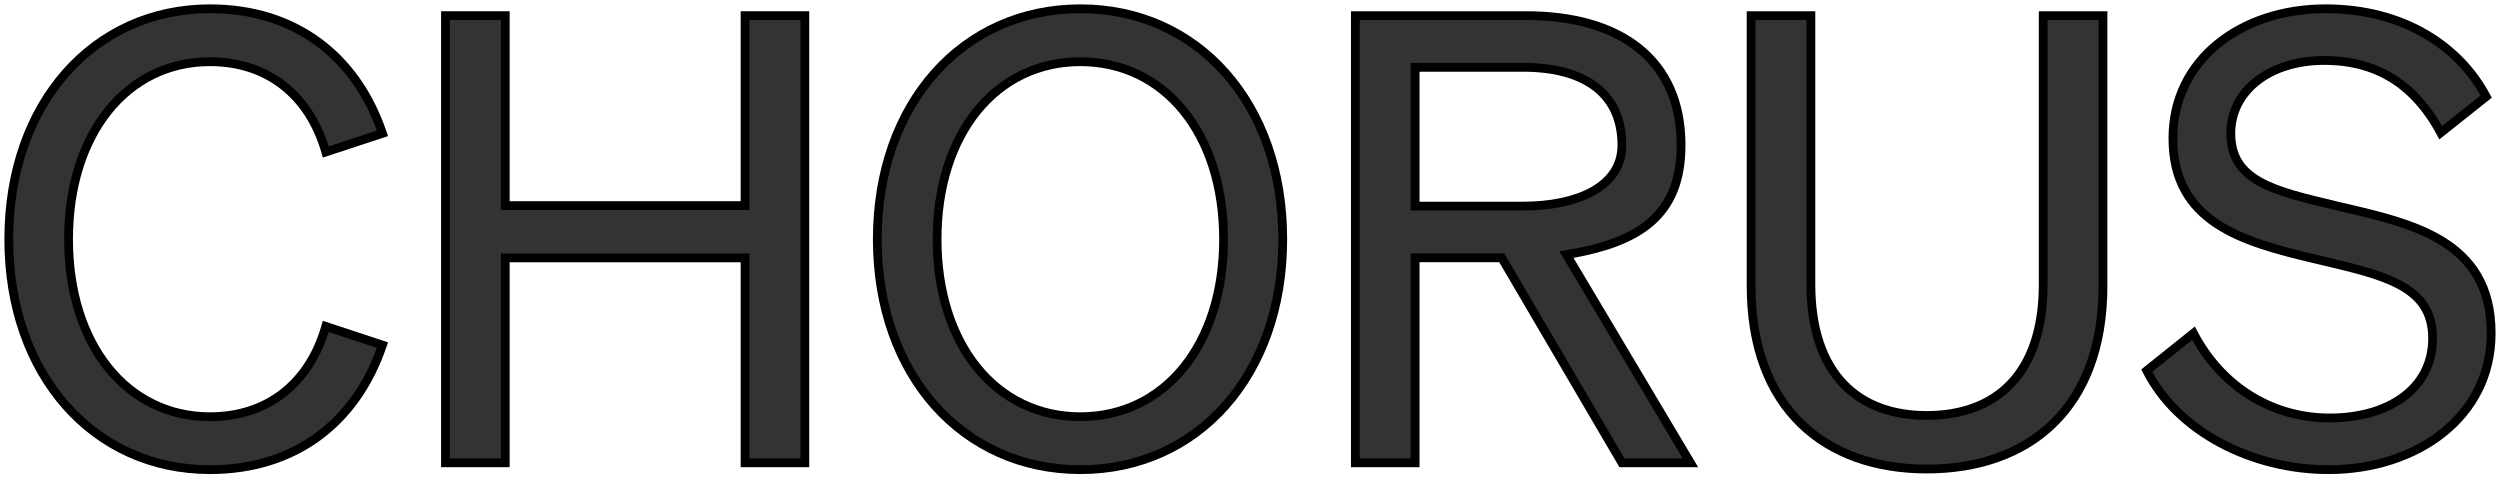
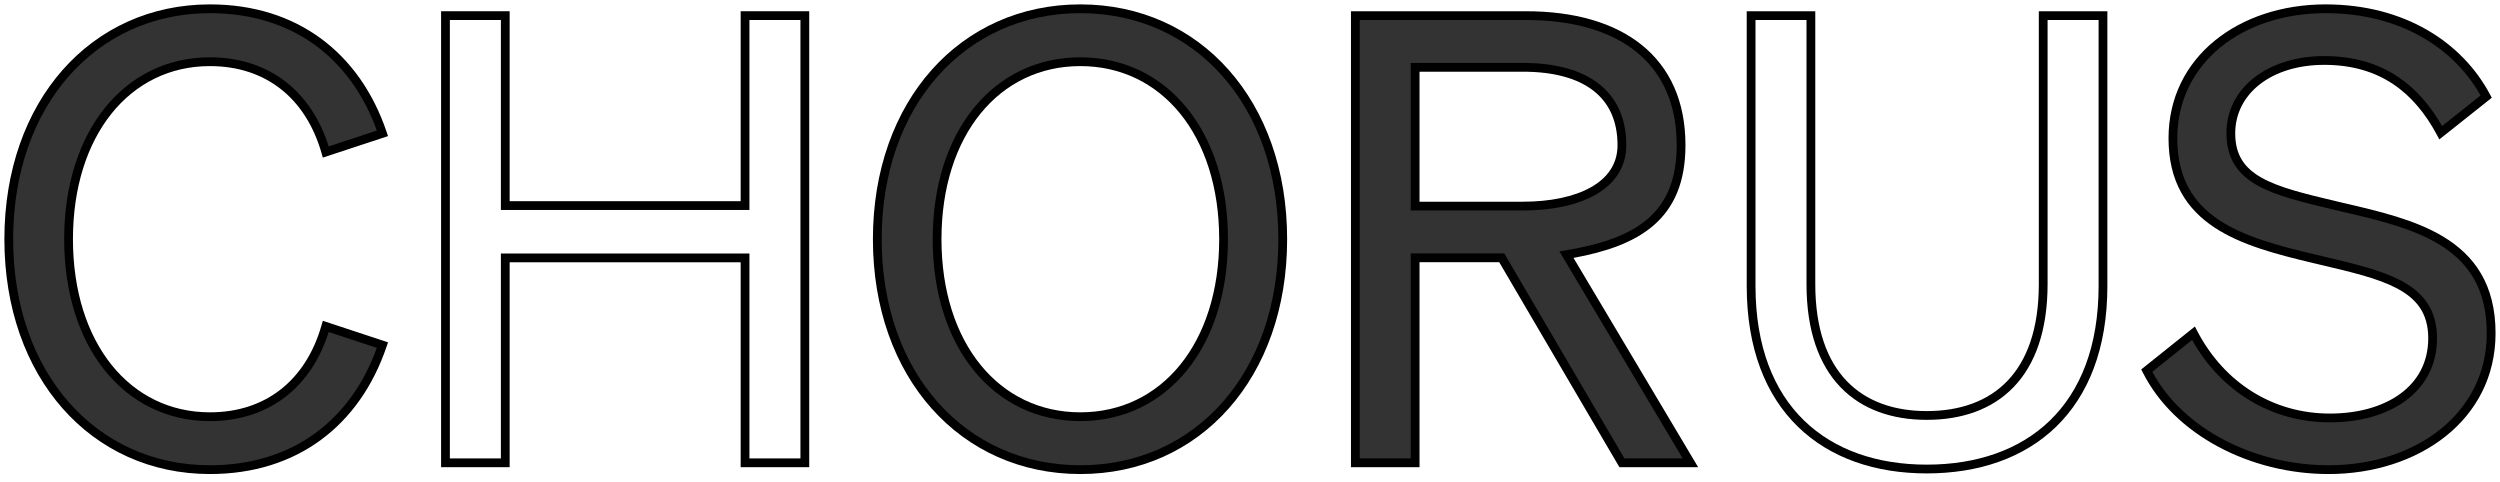
<svg xmlns="http://www.w3.org/2000/svg" fill="none" viewBox="0 0 285 55" height="55" width="285">
  <path fill="#333333" d="M244.73 42.251L250.055 37.991C253.25 44.097 259.001 47.647 265.604 47.647C272.207 47.647 277.319 44.381 277.319 38.559C277.319 32.382 271.426 31.317 263.687 29.471C255.664 27.554 247.712 25.353 247.712 15.768C247.712 6.822 255.451 1 265.107 1C273.982 1 280.372 5.26 283.425 11.011L278.242 15.129C275.615 10.23 271.568 6.893 264.965 6.893C258.788 6.893 254.315 10.301 254.315 15.2C254.315 20.596 259.072 21.732 266.243 23.436C274.692 25.424 283.993 27.199 283.993 37.991C283.993 47.505 275.544 53.54 265.462 53.54C256.658 53.54 248.209 49.138 244.73 42.251Z" />
-   <path fill="black" d="M265.107 1.5C255.63 1.5 248.212 7.187 248.212 15.768C248.212 18.093 248.694 19.942 249.518 21.442C250.343 22.943 251.526 24.12 252.968 25.079C255.872 27.009 259.777 28.023 263.803 28.985C264.195 29.078 264.582 29.169 264.966 29.26C268.339 30.057 271.382 30.775 273.636 31.947C274.905 32.607 275.958 33.426 276.692 34.513C277.429 35.605 277.819 36.931 277.819 38.559C277.819 41.636 276.46 44.055 274.234 45.689C272.023 47.313 268.981 48.147 265.604 48.147C259.002 48.147 253.23 44.693 249.901 38.755L245.364 42.385C248.848 48.86 256.955 53.04 265.462 53.04C275.378 53.04 283.493 47.13 283.493 37.991C283.493 35.367 282.929 33.323 281.976 31.696C281.024 30.068 279.664 28.828 278.028 27.84C274.958 25.987 270.982 25.057 267.012 24.13C266.718 24.061 266.423 23.992 266.129 23.923L266.128 23.922L266.08 23.911C262.542 23.07 259.496 22.347 257.345 21.138C256.252 20.524 255.361 19.771 254.747 18.789C254.131 17.804 253.815 16.626 253.815 15.2C253.815 9.914 258.638 6.393 264.965 6.393C268.356 6.393 271.117 7.251 273.372 8.758C275.465 10.156 277.097 12.095 278.394 14.37L282.785 10.881C279.751 5.489 273.621 1.5 265.107 1.5ZM247.212 15.768C247.212 6.457 255.273 0.5 265.107 0.5C274.153 0.5 280.721 4.85 283.867 10.777L284.062 11.144L278.085 15.893L277.802 15.365C276.516 12.967 274.897 10.979 272.817 9.59C270.741 8.203 268.177 7.393 264.965 7.393C258.938 7.393 254.815 10.688 254.815 15.2C254.815 16.472 255.095 17.459 255.594 18.259C256.096 19.061 256.843 19.709 257.835 20.267C259.845 21.396 262.746 22.091 266.358 22.949C266.663 23.021 266.97 23.093 267.278 23.165C271.204 24.081 275.333 25.045 278.545 26.984C280.29 28.038 281.784 29.389 282.839 31.191C283.895 32.994 284.493 35.219 284.493 37.991C284.493 47.88 275.71 54.04 265.462 54.04C256.517 54.04 247.868 49.571 244.284 42.476L244.101 42.114L250.217 37.221L250.498 37.759C253.611 43.708 259.196 47.147 265.604 47.147C268.83 47.147 271.646 46.348 273.642 44.883C275.623 43.429 276.819 41.304 276.819 38.559C276.819 37.099 276.473 35.975 275.863 35.072C275.25 34.165 274.347 33.444 273.175 32.834C271.039 31.724 268.127 31.035 264.716 30.229C264.34 30.14 263.959 30.05 263.571 29.957C259.575 29.003 255.492 27.957 252.414 25.911C250.865 24.882 249.559 23.592 248.642 21.924C247.725 20.256 247.212 18.236 247.212 15.768Z" clip-rule="evenodd" fill-rule="evenodd" />
-   <path fill="#333333" d="M219.648 53.469C208.146 53.469 199.626 46.653 199.626 32.595V1.781H206.442V32.382C206.442 42.819 211.98 47.363 219.648 47.363C227.387 47.363 232.925 42.819 232.925 32.382V1.781H239.741V32.595C239.741 46.653 231.221 53.469 219.648 53.469Z" />
+   <path fill="black" d="M265.107 1.5C255.63 1.5 248.212 7.187 248.212 15.768C248.212 18.093 248.694 19.942 249.518 21.442C250.343 22.943 251.526 24.12 252.968 25.079C255.872 27.009 259.777 28.023 263.803 28.985C264.195 29.078 264.582 29.169 264.966 29.26C268.339 30.057 271.382 30.775 273.636 31.947C274.905 32.607 275.958 33.426 276.692 34.513C277.429 35.605 277.819 36.931 277.819 38.559C277.819 41.636 276.46 44.055 274.234 45.689C272.023 47.313 268.981 48.147 265.604 48.147C259.002 48.147 253.23 44.693 249.901 38.755L245.364 42.385C248.848 48.86 256.955 53.04 265.462 53.04C275.378 53.04 283.493 47.13 283.493 37.991C283.493 35.367 282.929 33.323 281.976 31.696C281.024 30.068 279.664 28.828 278.028 27.84C274.958 25.987 270.982 25.057 267.012 24.13C266.718 24.061 266.423 23.992 266.129 23.923L266.128 23.922C262.542 23.07 259.496 22.347 257.345 21.138C256.252 20.524 255.361 19.771 254.747 18.789C254.131 17.804 253.815 16.626 253.815 15.2C253.815 9.914 258.638 6.393 264.965 6.393C268.356 6.393 271.117 7.251 273.372 8.758C275.465 10.156 277.097 12.095 278.394 14.37L282.785 10.881C279.751 5.489 273.621 1.5 265.107 1.5ZM247.212 15.768C247.212 6.457 255.273 0.5 265.107 0.5C274.153 0.5 280.721 4.85 283.867 10.777L284.062 11.144L278.085 15.893L277.802 15.365C276.516 12.967 274.897 10.979 272.817 9.59C270.741 8.203 268.177 7.393 264.965 7.393C258.938 7.393 254.815 10.688 254.815 15.2C254.815 16.472 255.095 17.459 255.594 18.259C256.096 19.061 256.843 19.709 257.835 20.267C259.845 21.396 262.746 22.091 266.358 22.949C266.663 23.021 266.97 23.093 267.278 23.165C271.204 24.081 275.333 25.045 278.545 26.984C280.29 28.038 281.784 29.389 282.839 31.191C283.895 32.994 284.493 35.219 284.493 37.991C284.493 47.88 275.71 54.04 265.462 54.04C256.517 54.04 247.868 49.571 244.284 42.476L244.101 42.114L250.217 37.221L250.498 37.759C253.611 43.708 259.196 47.147 265.604 47.147C268.83 47.147 271.646 46.348 273.642 44.883C275.623 43.429 276.819 41.304 276.819 38.559C276.819 37.099 276.473 35.975 275.863 35.072C275.25 34.165 274.347 33.444 273.175 32.834C271.039 31.724 268.127 31.035 264.716 30.229C264.34 30.14 263.959 30.05 263.571 29.957C259.575 29.003 255.492 27.957 252.414 25.911C250.865 24.882 249.559 23.592 248.642 21.924C247.725 20.256 247.212 18.236 247.212 15.768Z" clip-rule="evenodd" fill-rule="evenodd" />
  <path fill="black" d="M199.126 1.281H206.942V32.382C206.942 37.515 208.303 41.12 210.531 43.44C212.756 45.758 215.913 46.863 219.648 46.863C223.421 46.863 226.595 45.757 228.829 43.439C231.064 41.12 232.425 37.515 232.425 32.382V1.281H240.241V32.595C240.241 39.727 238.077 45.087 234.382 48.663C230.691 52.236 225.531 53.969 219.648 53.969C213.801 53.969 208.658 52.235 204.976 48.663C201.29 45.087 199.126 39.727 199.126 32.595V1.281ZM200.126 2.281V32.595C200.126 39.521 202.223 44.598 205.672 47.945C209.125 51.295 213.994 52.969 219.648 52.969C225.339 52.969 230.225 51.294 233.687 47.944C237.145 44.598 239.241 39.521 239.241 32.595V2.281H233.425V32.382C233.425 37.686 232.017 41.572 229.549 44.133C227.079 46.697 223.615 47.863 219.648 47.863C215.716 47.863 212.27 46.696 209.809 44.133C207.35 41.571 205.942 37.686 205.942 32.382V2.281H200.126Z" clip-rule="evenodd" fill-rule="evenodd" />
  <path fill="#333333" d="M161.326 29.388V52.759H154.51V1.781H173.964C184.756 1.781 191.643 6.822 191.643 16.549C191.643 24.714 186.673 27.684 178.579 29.033L192.708 52.759H184.898L171.195 29.388H161.326ZM161.326 23.495H173.609C179.873 23.495 184.898 21.259 184.898 16.549C184.898 10.798 180.851 7.674 173.609 7.674H161.326V23.495Z" />
  <path fill="black" d="M154.01 1.281H173.964C179.43 1.281 183.976 2.557 187.165 5.128C190.37 7.712 192.143 11.557 192.143 16.549C192.143 20.745 190.86 23.68 188.472 25.727C186.252 27.629 183.133 28.713 179.38 29.401L193.588 53.259H184.612L170.909 29.888H161.826V53.259H154.01V1.281ZM155.01 2.281V52.259H160.826V28.888H171.482L185.185 52.259H191.829L177.775 28.66L178.497 28.54C182.518 27.87 185.673 26.809 187.821 24.967C189.942 23.15 191.143 20.518 191.143 16.549C191.143 11.814 189.474 8.275 186.537 5.907C183.585 3.526 179.291 2.281 173.964 2.281H155.01ZM160.826 7.174H173.609C177.292 7.174 180.24 7.967 182.278 9.561C184.334 11.17 185.398 13.545 185.398 16.549C185.398 19.121 184.01 21.007 181.848 22.224C179.707 23.429 176.789 23.995 173.609 23.995H160.826V7.174ZM161.826 8.174V22.995H173.609C176.693 22.995 179.42 22.443 181.357 21.352C183.274 20.274 184.398 18.687 184.398 16.549C184.398 13.802 183.439 11.739 181.661 10.349C179.865 8.943 177.169 8.174 173.609 8.174H161.826Z" clip-rule="evenodd" fill-rule="evenodd" />
  <path fill="#333333" d="M100.012 27.27C100.012 11.721 109.81 1 123.158 1C136.506 1 146.233 11.721 146.233 27.27C146.233 42.819 136.506 53.54 123.158 53.54C109.81 53.54 100.012 42.819 100.012 27.27ZM139.488 27.27C139.488 15.2 132.743 7.035 123.158 7.035C113.573 7.035 106.828 15.2 106.828 27.27C106.828 39.34 113.573 47.505 123.158 47.505C132.743 47.505 139.488 39.34 139.488 27.27Z" />
  <path fill="black" d="M123.158 1.5C110.139 1.5 100.512 11.941 100.512 27.27C100.512 42.599 110.139 53.04 123.158 53.04C136.175 53.04 145.733 42.601 145.733 27.27C145.733 11.939 136.175 1.5 123.158 1.5ZM99.512 27.27C99.512 11.501 109.481 0.5 123.158 0.5C136.837 0.5 146.733 11.503 146.733 27.27C146.733 43.037 136.837 54.04 123.158 54.04C109.481 54.04 99.512 43.039 99.512 27.27ZM111.01 12.311C113.987 8.647 118.211 6.535 123.158 6.535C128.104 6.535 132.328 8.647 135.305 12.311C138.276 15.968 139.988 21.145 139.988 27.27C139.988 33.395 138.276 38.572 135.305 42.229C132.328 45.893 128.104 48.005 123.158 48.005C118.211 48.005 113.987 45.893 111.01 42.229C108.039 38.572 106.328 33.395 106.328 27.27C106.328 21.145 108.039 15.968 111.01 12.311ZM111.786 12.941C108.989 16.385 107.328 21.325 107.328 27.27C107.328 33.215 108.989 38.155 111.786 41.599C114.578 45.034 118.519 47.005 123.158 47.005C127.796 47.005 131.737 45.034 134.529 41.599C137.327 38.155 138.988 33.215 138.988 27.27C138.988 21.325 137.327 16.385 134.529 12.941C131.737 9.506 127.796 7.535 123.158 7.535C118.519 7.535 114.578 9.506 111.786 12.941Z" clip-rule="evenodd" fill-rule="evenodd" />
-   <path fill="#333333" d="M84.935 1.781H91.751V52.759H84.935V29.4H57.6V52.759H50.784V1.781H57.6V23.436H84.935V1.781Z" />
  <path fill="black" d="M50.284 1.281H58.1V22.936H84.435V1.281H92.251V53.259H84.435V29.9H58.1V53.259H50.284V1.281ZM51.284 2.281V52.259H57.1V28.9H85.435V52.259H91.251V2.281H85.435V23.936H57.1V2.281H51.284Z" clip-rule="evenodd" fill-rule="evenodd" />
  <path fill="#333333" d="M7.816 27.27C7.816 39.34 14.49 47.505 23.933 47.505C30.536 47.505 35.293 43.671 37.139 37.21L43.6 39.34C40.618 48.144 33.66 53.54 23.933 53.54C10.727 53.54 1 42.819 1 27.27C1 11.721 10.727 1 23.933 1C33.66 1 40.618 6.396 43.6 15.2L37.139 17.33C35.293 10.869 30.536 7.035 23.933 7.035C14.49 7.035 7.816 15.2 7.816 27.27Z" />
  <path fill="black" d="M23.933 1.5C11.06 1.5 1.5 11.937 1.5 27.27C1.5 42.603 11.06 53.04 23.933 53.04C33.259 53.04 39.958 47.983 42.96 39.656L37.47 37.846C36.499 40.931 34.851 43.425 32.629 45.173C30.287 47.016 27.335 48.005 23.933 48.005C19.055 48.005 14.884 45.891 11.943 42.227C9.009 38.57 7.316 33.394 7.316 27.27C7.316 21.146 9.009 15.97 11.943 12.313C14.884 8.649 19.055 6.535 23.933 6.535C27.335 6.535 30.287 7.524 32.629 9.367C34.851 11.114 36.499 13.609 37.47 16.694L42.96 14.884C39.958 6.557 33.259 1.5 23.933 1.5ZM0.5 27.27C0.5 11.505 10.394 0.5 23.933 0.5C33.884 0.5 41.026 6.042 44.074 15.04L44.235 15.517L36.801 17.968L36.658 17.467C35.759 14.322 34.161 11.844 32.011 10.153C29.862 8.463 27.134 7.535 23.933 7.535C19.368 7.535 15.481 9.503 12.723 12.939C9.96 16.383 8.316 21.324 8.316 27.27C8.316 33.216 9.96 38.157 12.723 41.601C15.481 45.037 19.368 47.005 23.933 47.005C27.134 47.005 29.862 46.077 32.011 44.387C34.161 42.696 35.759 40.218 36.658 37.073L36.801 36.572L44.235 39.023L44.074 39.5C41.026 48.498 33.884 54.04 23.933 54.04C10.394 54.04 0.5 43.035 0.5 27.27Z" clip-rule="evenodd" fill-rule="evenodd" />
</svg>